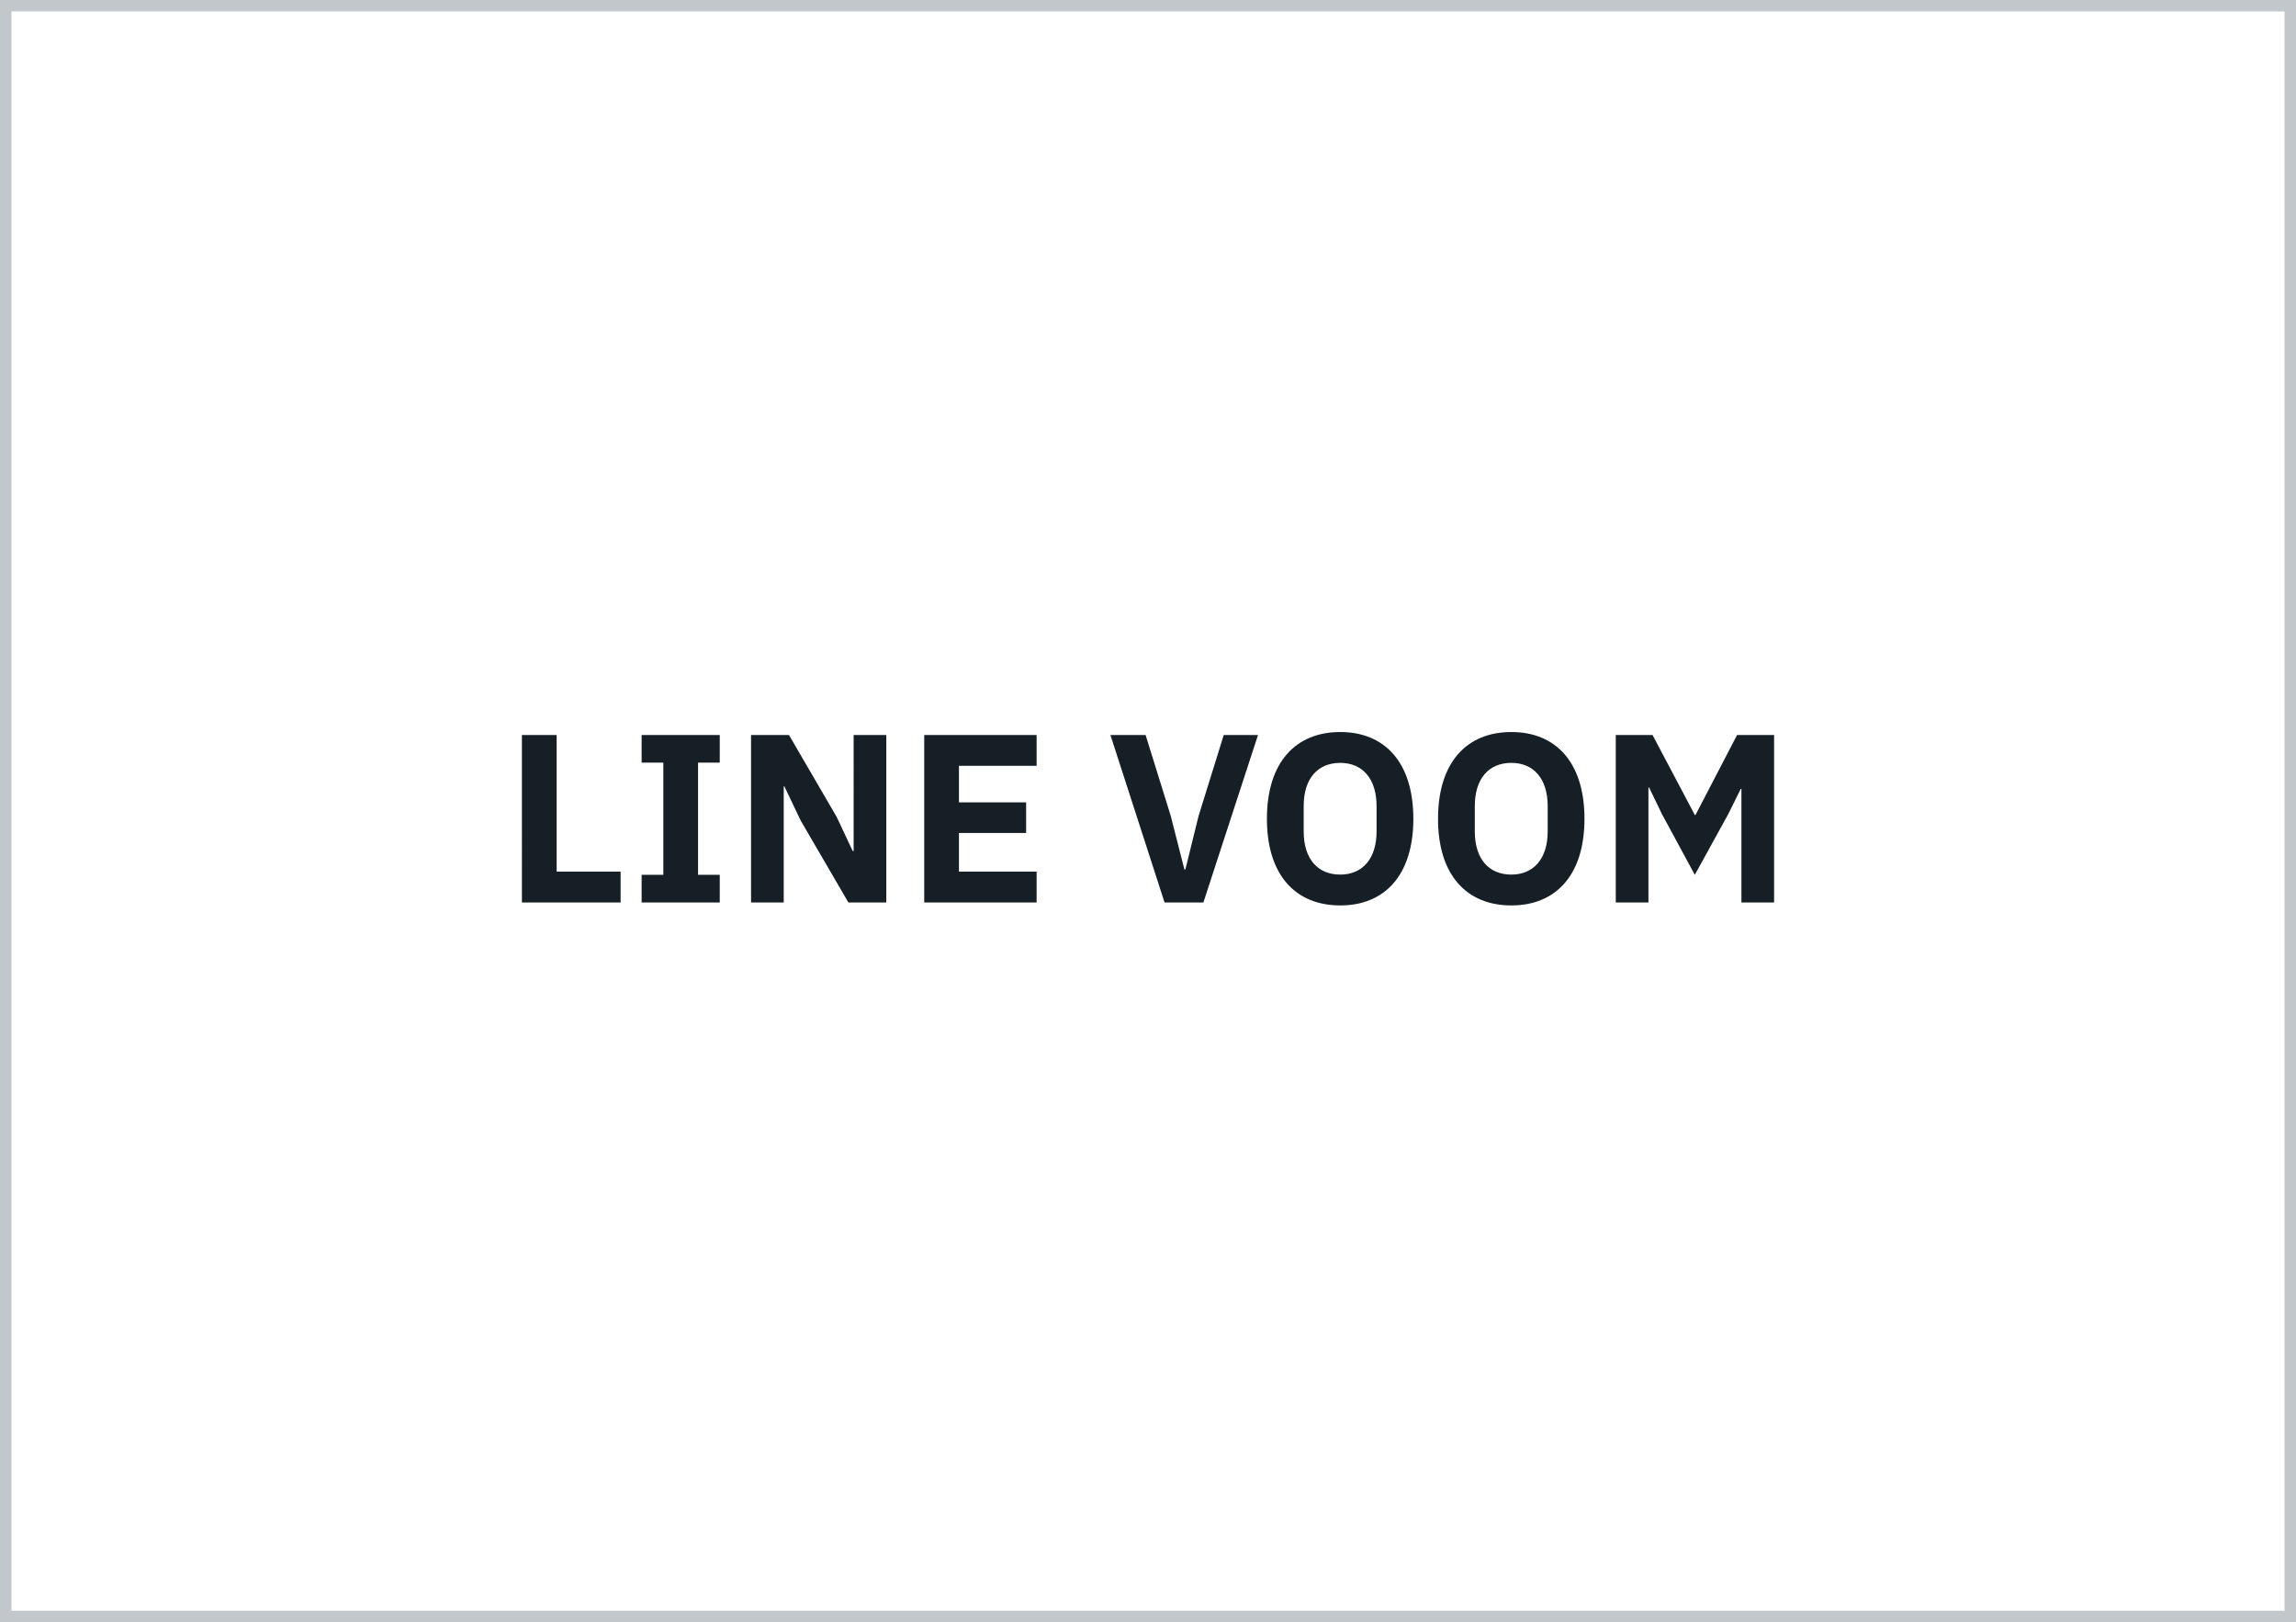
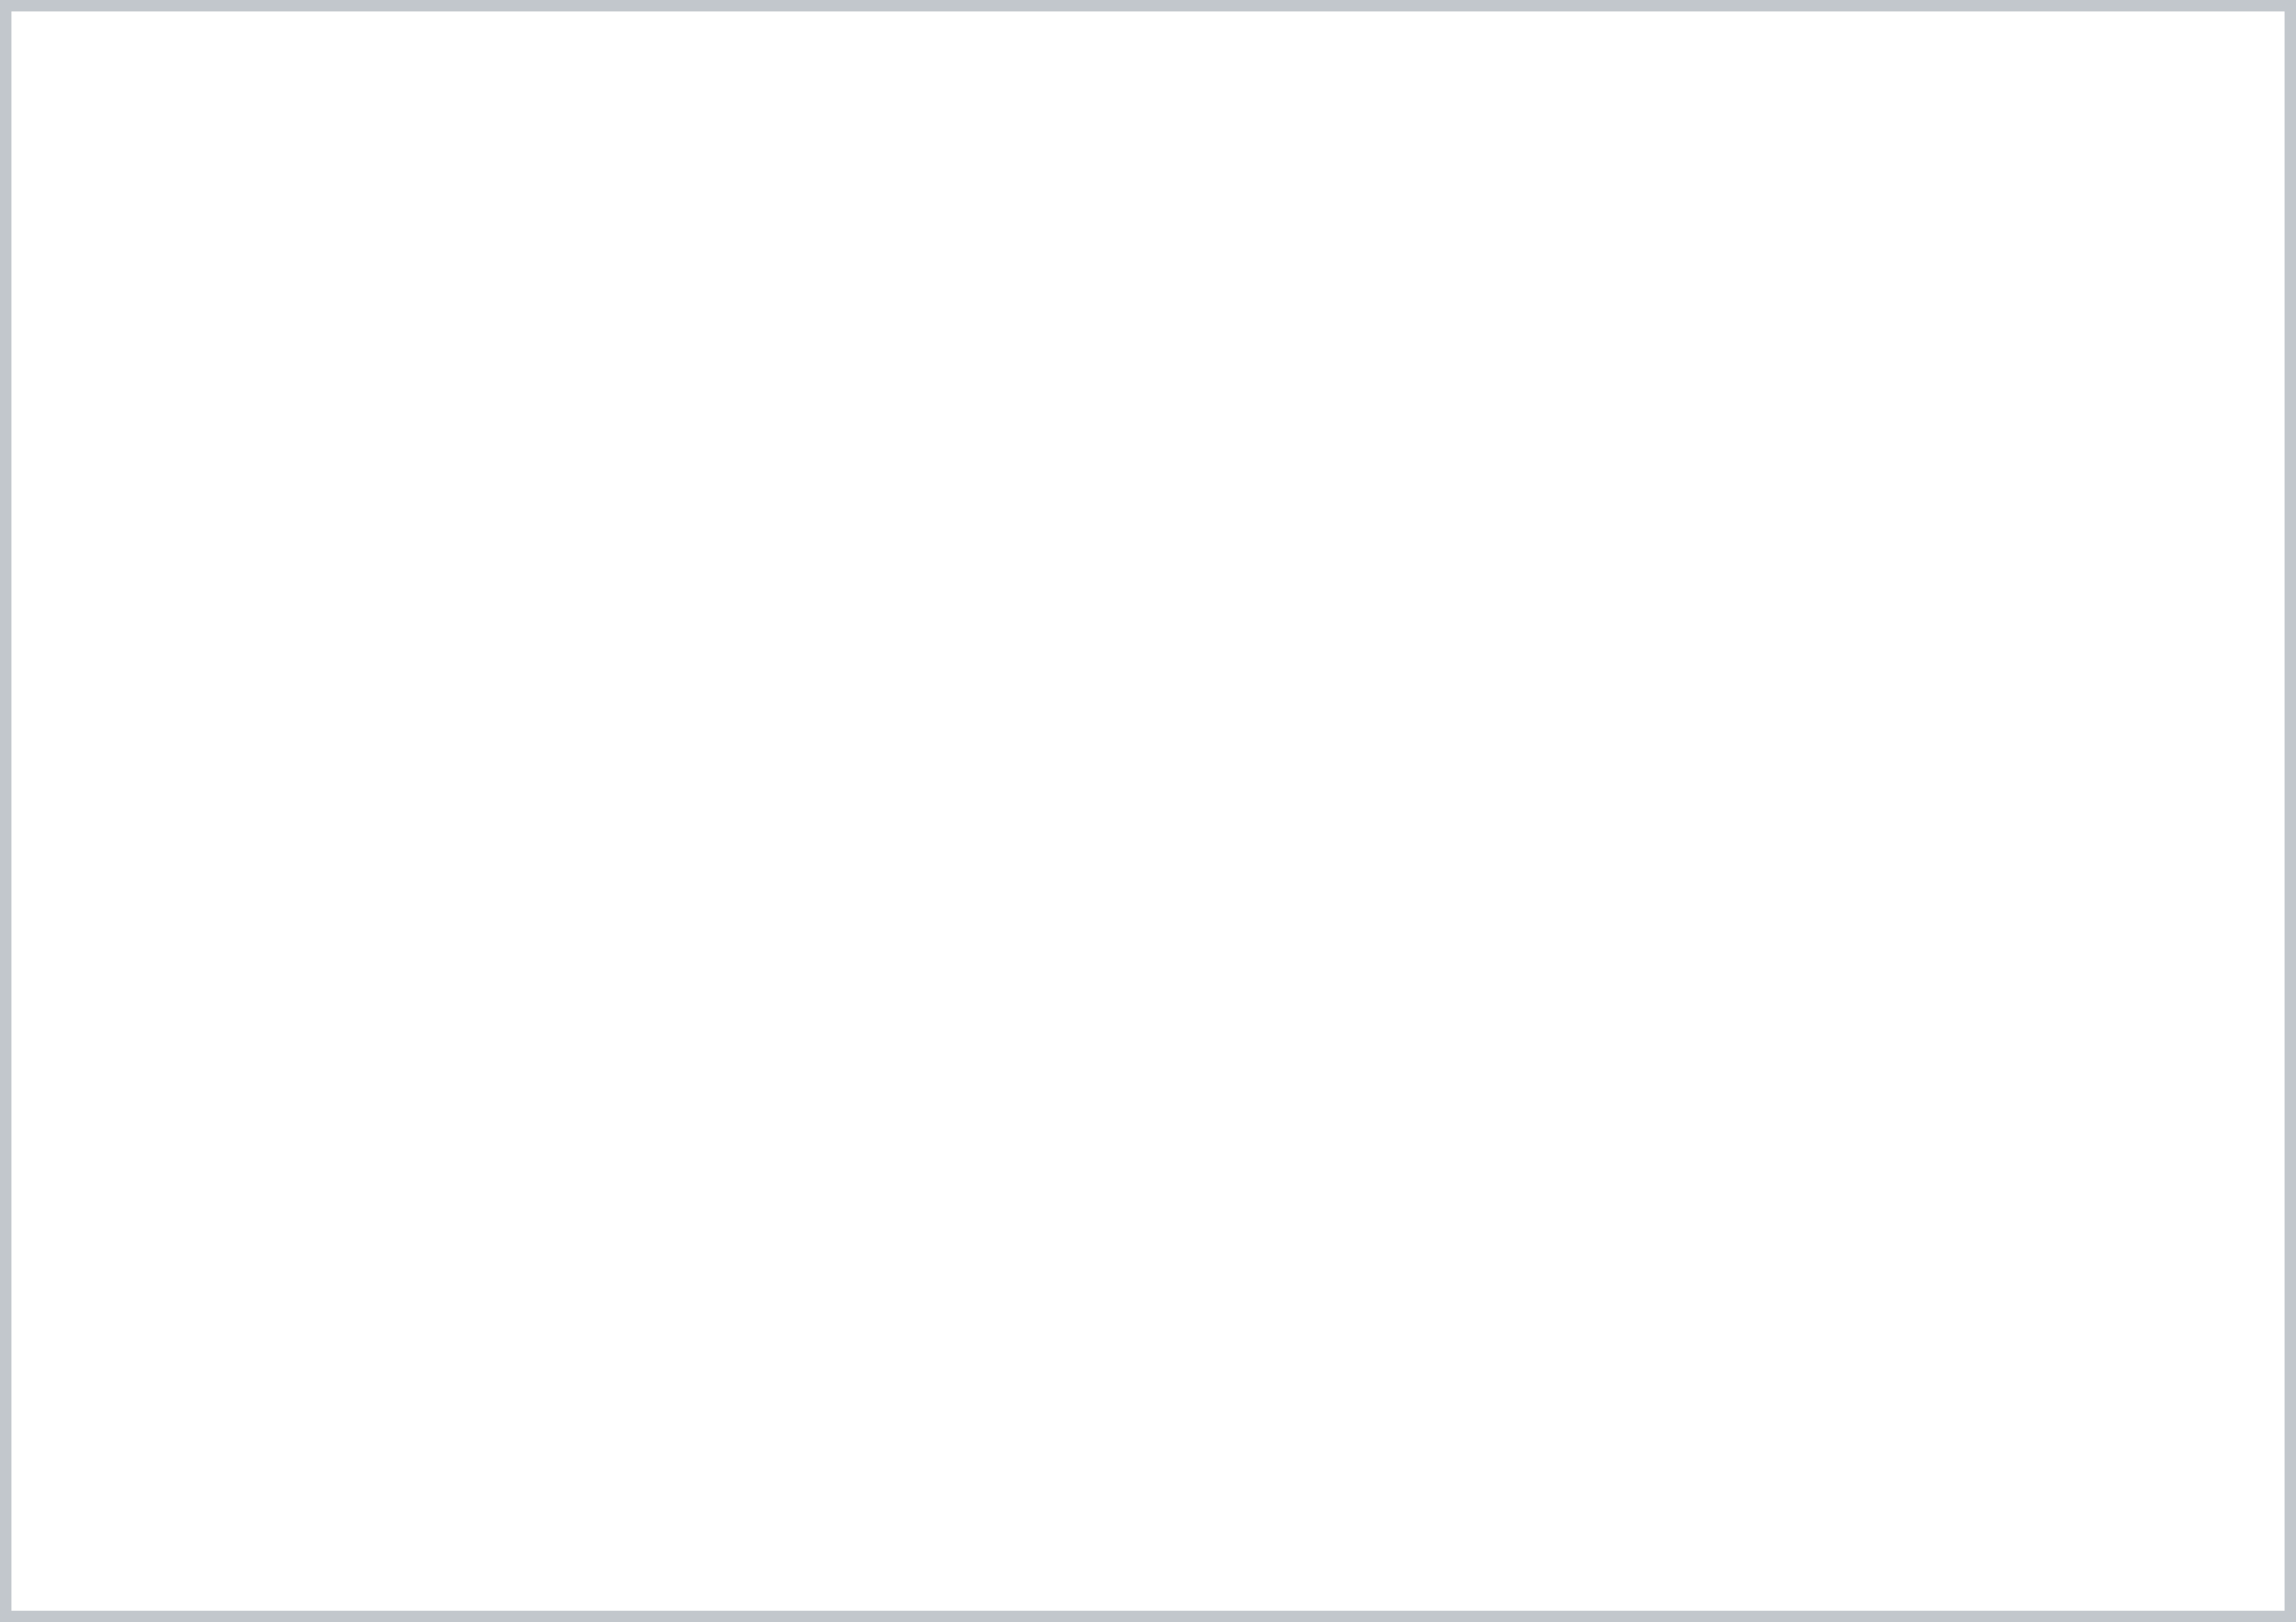
<svg xmlns="http://www.w3.org/2000/svg" width="201" height="142" viewBox="0 0 201 142">
  <rect x="0" y="0" width="201" height="142" fill="#808080" stroke="none" />
  <g id="グループ_2238" data-name="グループ 2238" transform="translate(-99.5 -12480)">
    <rect id="長方形_714" data-name="長方形 714" width="200" height="141" transform="translate(100 12480.5)" fill="#fff" stroke="#c2c7cc" stroke-width="1" />
-     <path id="パス_266" data-name="パス 266" d="M-46.17-2.7h-5.6V-14.66h-3.04V0h8.64ZM-37.49,0V-2.42h-1.9v-9.82h1.9v-2.42h-6.84v2.42h1.9v9.82h-1.9V0Zm5.6,0V-10.16h.06l1.42,2.98L-26.23,0h3.32V-14.66h-2.86V-4.5h-.08l-1.4-2.98-4.18-7.18h-3.32V0ZM-9.75-2.7h-6.8V-6.08h5.88V-8.76h-5.88v-3.2h6.8v-2.7h-9.84V0h9.84ZM4.85,0,9.63-14.66h-3L4.43-7.58,3.27-2.88H3.19l-1.2-4.7-2.2-7.08H-3.29L1.45,0ZM16.83.26c3.86,0,6.4-2.62,6.4-7.58,0-4.98-2.54-7.6-6.4-7.6-3.88,0-6.42,2.62-6.42,7.6C10.41-2.36,12.95.26,16.83.26Zm0-2.7c-1.98,0-3.2-1.38-3.2-3.78V-8.44c0-2.4,1.22-3.78,3.2-3.78,1.94,0,3.18,1.38,3.18,3.78v2.22C20.01-3.82,18.77-2.44,16.83-2.44ZM31.81.26c3.86,0,6.4-2.62,6.4-7.58,0-4.98-2.54-7.6-6.4-7.6-3.88,0-6.42,2.62-6.42,7.6C25.39-2.36,27.93.26,31.81.26Zm0-2.7c-1.98,0-3.2-1.38-3.2-3.78V-8.44c0-2.4,1.22-3.78,3.2-3.78,1.94,0,3.18,1.38,3.18,3.78v2.22C34.99-3.82,33.75-2.44,31.81-2.44ZM43.81,0V-10.06h.06l1.12,2.32,2.88,5.32,2.94-5.34,1.08-2.18h.06V0h2.86V-14.66H51.57l-3.64,7h-.06l-3.7-7H40.95V0Z" transform="translate(200 12559)" fill="#171f26" stroke="rgba(0,0,0,0)" stroke-width="1" />
  </g>
</svg>